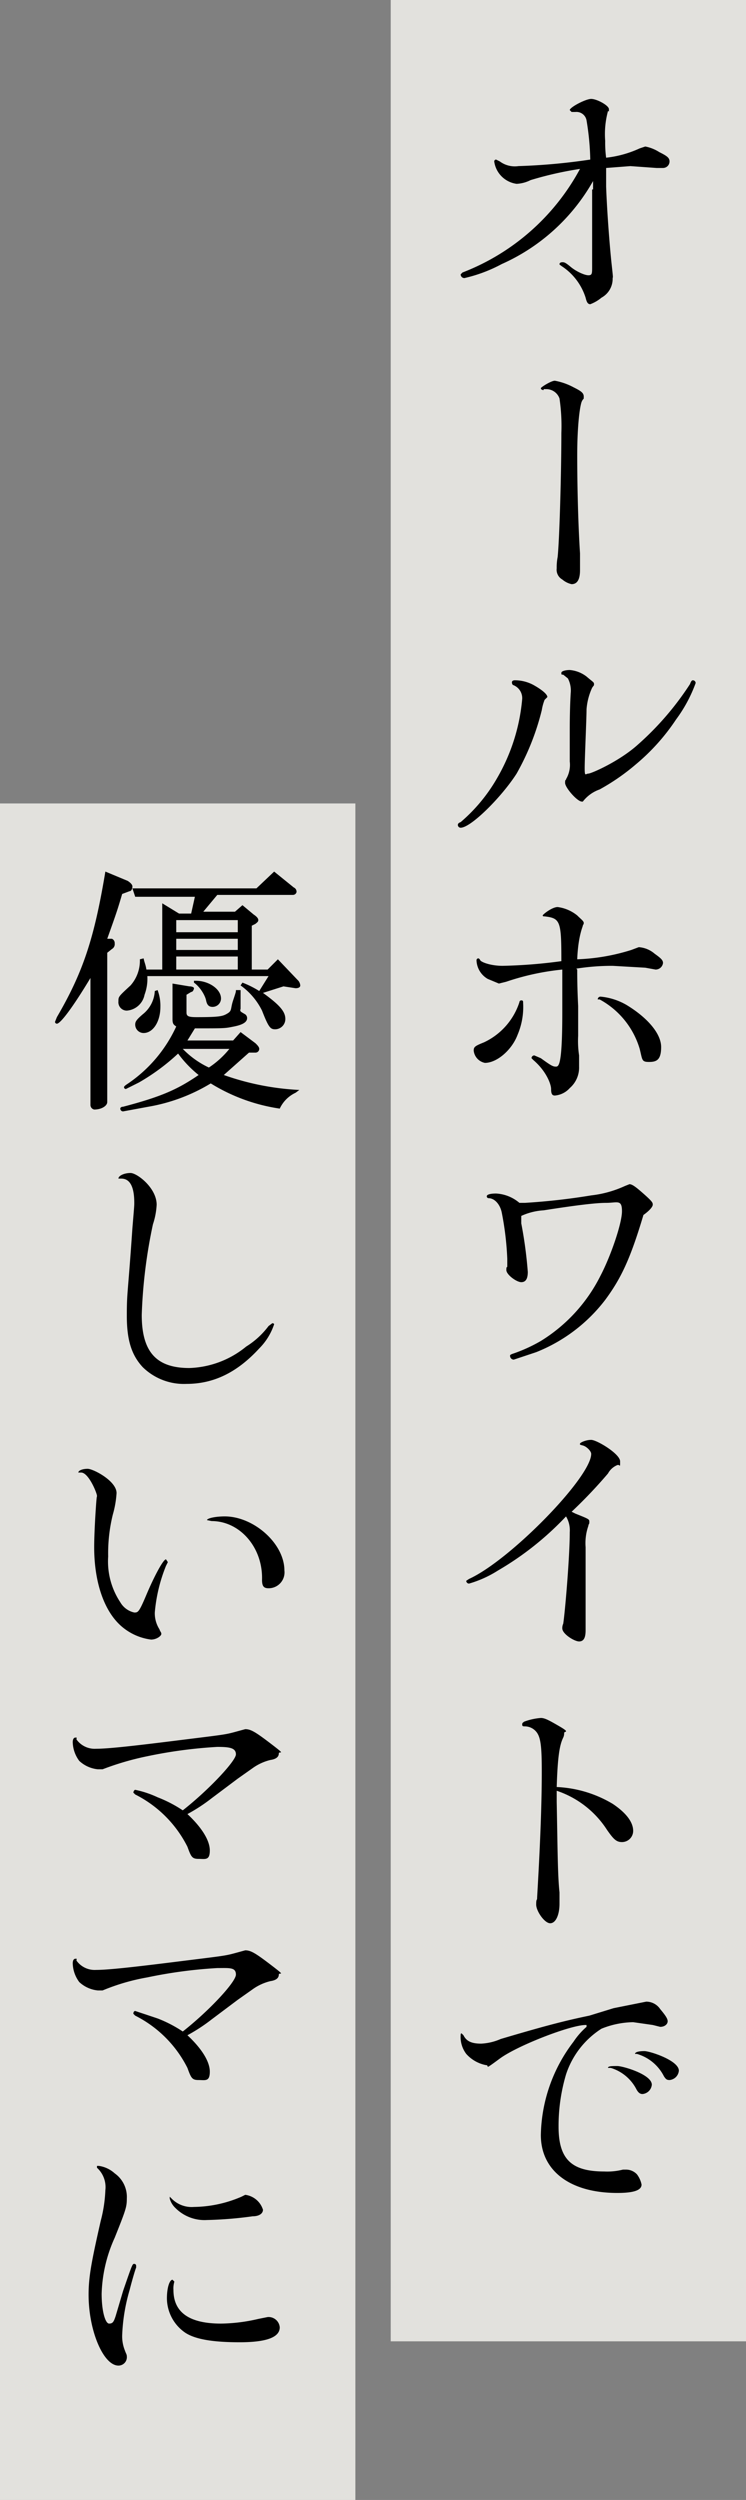
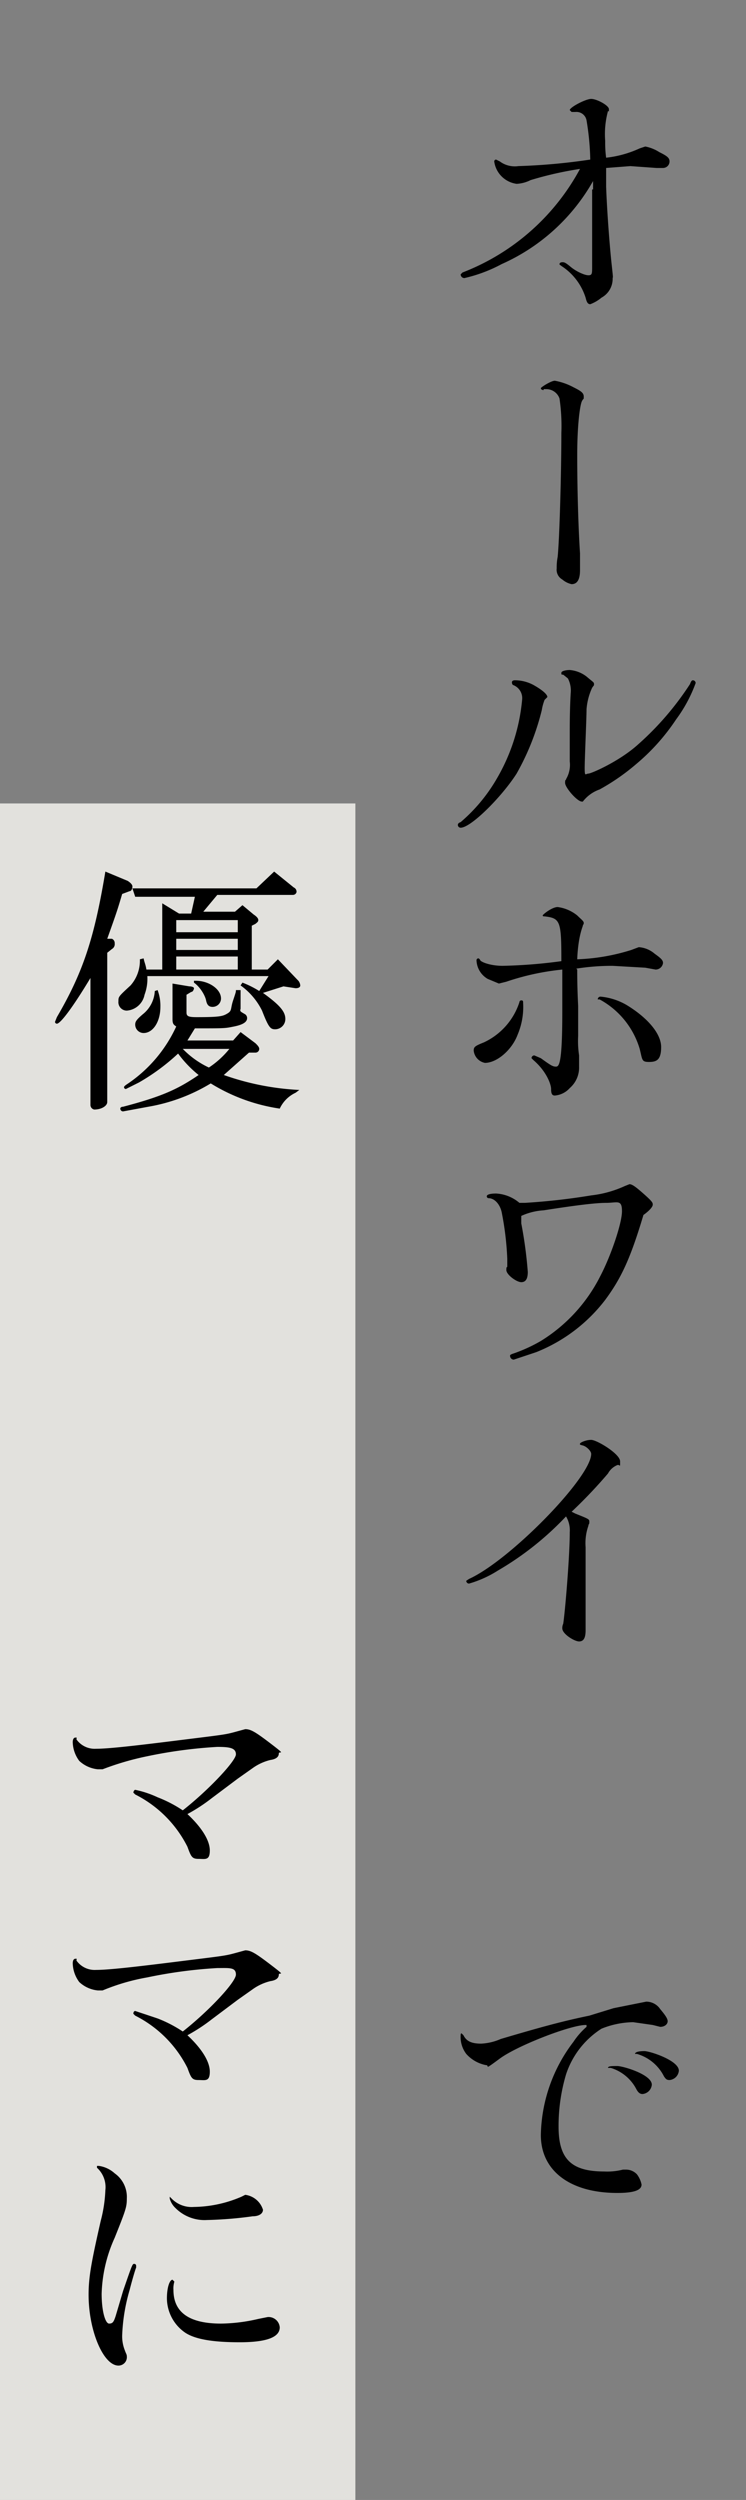
<svg xmlns="http://www.w3.org/2000/svg" viewBox="0 0 80 267.9">
  <rect x="0" y="0" width="80" height="267.9" fill="#808080" stroke="none" />
  <defs>
    <style>.cls-1{fill:#faf8f3;opacity:0.8;}</style>
  </defs>
  <g id="レイヤー_2" data-name="レイヤー 2">
    <g id="design">
      <rect class="cls-1" x="-71.8" y="158" width="181.8" height="38.11" transform="translate(-158 196.1) rotate(-90)" />
-       <rect class="cls-1" x="-64.5" y="106.4" width="251" height="38.11" transform="translate(-64.5 186.4) rotate(-90)" />
      <path d="M63.6,20.3v-.9a21.1,21.1,0,0,1-9.8,8.9,15.8,15.8,0,0,1-4,1.5.4.4,0,0,1-.4-.4l.2-.2A24.2,24.2,0,0,0,62.2,18.1a37.7,37.7,0,0,0-5.3,1.2,3.7,3.7,0,0,1-1.5.4A2.8,2.8,0,0,1,53,17.3a.2.2,0,0,1,.2-.2l.4.2a2.7,2.7,0,0,0,2,.5,65.3,65.3,0,0,0,7.7-.7,28.5,28.5,0,0,0-.4-4.2,1.1,1.1,0,0,0-1.2-.9h-.4l-.2-.2c0-.3,1.7-1.2,2.3-1.2s1.9.7,1.9,1.1,0,.2-.1.2a9.4,9.4,0,0,0-.3,3.2,12.1,12.1,0,0,0,.1,1.8,11.6,11.6,0,0,0,3.6-1l.6-.2a4.3,4.3,0,0,1,1.5.6c.8.4,1.1.6,1.1,1a.7.7,0,0,1-.7.7h-.7l-2.8-.2-2.6.2v2c.1,2.8.4,6.6.6,8.4s.1,1.1.1,1.5a2.3,2.3,0,0,1-1.2,2,4.1,4.1,0,0,1-1.2.7c-.3,0-.4-.3-.5-.7a6.3,6.3,0,0,0-2.6-3.4c-.1-.1-.2-.1-.2-.2s.1-.2.3-.2.3,0,.9.5,1.5.9,1.9.9.4-.2.4-.9V20.3Z" />
      <path d="M58.3,41.8c-.2,0-.3-.1-.3-.2s1.1-.8,1.5-.8a6.8,6.8,0,0,1,2,.7c.8.4,1.1.6,1.1,1s0,.1-.2.5-.5,2.5-.5,5.8.1,7.4.3,10.5v1.8q0,1.5-.9,1.5a2.3,2.3,0,0,1-1-.5,1.2,1.2,0,0,1-.6-1.2,5.7,5.7,0,0,1,.1-1.2c.2-1.9.4-9.1.4-13.3a20.2,20.2,0,0,0-.2-3.7,1.5,1.5,0,0,0-1.4-1h-.3Z" />
      <path d="M57.2,73.4c.9.5,1.5,1,1.5,1.3l-.3.3a5.3,5.3,0,0,0-.3,1.1,26.8,26.8,0,0,1-2.7,6.8c-1.6,2.5-4.9,5.8-6,5.8a.3.3,0,0,1-.3-.3q0-.2.3-.3a17.9,17.9,0,0,0,3.9-4.7A20.4,20.4,0,0,0,56,74.9a1.5,1.5,0,0,0-1-1.5.4.4,0,0,1-.1-.3c0-.1.1-.2.3-.2A4.2,4.2,0,0,1,57.2,73.4Zm3.9,4.8c0-2.5.1-3.8.1-3.9a2.8,2.8,0,0,0-.3-1.6l-.5-.4c-.2,0-.2,0-.2-.2s.5-.3.9-.3a3.4,3.4,0,0,1,1.8.7c.7.6.8.6.8.8s0,.1-.2.4a6.7,6.7,0,0,0-.6,2.3c0,1-.2,5.3-.2,6.3s.1.6.4.6,3.3-1.3,5.3-3.1A31.5,31.5,0,0,0,74,73.3c.1-.3.2-.4.3-.4a.3.3,0,0,1,.3.3,15.3,15.3,0,0,1-2.1,3.9,22.3,22.3,0,0,1-4.3,4.8,23.1,23.1,0,0,1-3.9,2.7,3.9,3.9,0,0,0-1.8,1.3h-.1c-.5,0-1.8-1.5-1.8-2s.1-.2.1-.4a3,3,0,0,0,.4-1.9Z" />
      <path d="M56.1,107.5a7.6,7.6,0,0,1-.6,3.4c-.6,1.6-2.2,3-3.5,3a1.5,1.5,0,0,1-1.2-1.3c0-.4.1-.5,1.1-.9a7.2,7.2,0,0,0,3.8-4.3.2.2,0,0,1,.2-.2C56.1,107.2,56.1,107.3,56.1,107.5Zm5.8-3.6c0,.6,0,1.9.1,3.9V111a10.4,10.4,0,0,0,.1,2.1v1.2a2.9,2.9,0,0,1-1,2.3,2.4,2.4,0,0,1-1.6.8c-.3,0-.4-.2-.4-.7s-.5-1.9-1.9-3.1l-.2-.2a.3.3,0,0,1,.3-.3l.7.3c1.1.8,1.3.9,1.6.9s.7,0,.7-5.8v-4.6a26.9,26.9,0,0,0-6,1.3l-.8.2-1.2-.5a2.4,2.4,0,0,1-1.2-2,.2.2,0,0,1,.2-.2s.1,0,.2.2,1.1.6,2.4.6a54.3,54.3,0,0,0,6.3-.5c0-4.3-.1-4.6-1.8-4.8-.1,0-.2,0-.2-.1s1-.9,1.6-.9a4.2,4.2,0,0,1,2.1.9c.4.4.7.6.7.8s-.1.2-.1.3-.5,1.1-.6,3.6a21.8,21.8,0,0,0,5.8-1l.8-.3a2.9,2.9,0,0,1,1.7.7c.7.5.9.7.9,1a.8.8,0,0,1-.8.7l-1.1-.2-3.5-.2a24.7,24.7,0,0,0-3.9.3Zm5.3,3.8c2.3,1.4,3.7,3.1,3.7,4.5s-.5,1.6-1.3,1.6-.7-.2-1-1.4a8.9,8.9,0,0,0-4.3-5.3h-.2a.3.3,0,0,1,.3-.3A6.8,6.8,0,0,1,67.2,107.7Z" />
      <path d="M52.4,128.4a.2.2,0,0,1-.2-.2c0-.2.4-.3,1-.3a4.2,4.2,0,0,1,2.5,1h.6a69.1,69.1,0,0,0,7.1-.8,11.8,11.8,0,0,0,3.6-1l.5-.2c.3,0,.7.3,1.6,1.1s.9.9.9,1.1-.3.6-1,1.1c-1.4,4.7-2.4,6.8-4.1,9.1a17.4,17.4,0,0,1-7.4,5.6l-2.4.8a.4.4,0,0,1-.4-.4c0-.1,0-.1.2-.2a16.6,16.6,0,0,0,3.1-1.4,17.3,17.3,0,0,0,6.4-7c1.1-2.1,2.3-5.6,2.3-6.9s-.5-.9-1.7-.9-3.5.3-6.7.8a6.7,6.7,0,0,0-2.4.6v.8a45.9,45.9,0,0,1,.7,5.2c0,.7-.2,1.1-.7,1.1s-1.6-.8-1.6-1.3.1-.2.1-.4v-.8a32.2,32.2,0,0,0-.6-5c-.2-.9-.8-1.5-1.4-1.5Z" />
      <path d="M61.7,162.2c1.5.6,1.5.6,1.5.9s-.1.2-.1.4a5.6,5.6,0,0,0-.3,2.3v8.9c0,.8-.2,1.2-.7,1.2s-1.8-.8-1.8-1.4a1.1,1.1,0,0,1,.1-.5c.2-1.3.7-7.2.7-9.8a2.9,2.9,0,0,0-.4-1.7,32.4,32.4,0,0,1-7.3,5.8,11.9,11.9,0,0,1-3.1,1.4.3.3,0,0,1-.3-.3l.3-.2c4.4-2,13.1-10.9,13.1-13.4,0-.3-.5-.8-.9-.9s-.3-.1-.3-.2.6-.4,1.2-.4,3.1,1.5,3.1,2.3,0,.3-.3.4a2,2,0,0,0-1,.9,51.6,51.6,0,0,1-3.9,4.1Z" />
-       <path d="M59.7,193.1c.1,5.1.1,7.8.3,9.7V204c0,1.2-.4,2.1-1,2.1s-1.5-1.3-1.5-2,.1-.4.1-.7.5-7.8.5-13.5c0-2.6-.1-3.6-.5-4.2a1.6,1.6,0,0,0-1.3-.7c-.2,0-.3,0-.3-.2s.1-.2.2-.3a6.5,6.5,0,0,1,1.8-.4c.4,0,.8.2,2,.9s.5.5.5.7a1.1,1.1,0,0,1-.1.5c-.4.8-.6,2.1-.7,5.3a12.8,12.8,0,0,1,6,1.8c1.5,1,2.2,2,2.2,2.9a1.2,1.2,0,0,1-1.2,1.2c-.6,0-.9-.3-1.6-1.3a10.3,10.3,0,0,0-5.4-4.2Z" />
      <path d="M65.8,215.2l3.5-.7a1.8,1.8,0,0,1,1.5.8c.5.6.8,1,.8,1.3s-.3.6-.8.6L70,217l-2.1-.3a9.4,9.4,0,0,0-3.4.7,9.2,9.2,0,0,0-3.8,4.9,19.4,19.4,0,0,0-.8,5.6c0,3.5,1.4,4.8,4.9,4.8a6.8,6.8,0,0,0,2-.2h.4a1.6,1.6,0,0,1,1.1.5,2.7,2.7,0,0,1,.5,1.1c0,.6-.8.9-2.6.9-5.1,0-8.2-2.4-8.2-6.2a16.9,16.9,0,0,1,3.5-10,7.9,7.9,0,0,1,1.4-1.6V217h-.1c-1.6,0-7.3,2.2-9.2,3.6s-1,.7-1.5.7a3.8,3.8,0,0,1-2.1-1.2,3,3,0,0,1-.6-2c0-.1,0-.2.1-.2l.2.2c.3.6.8.9,1.9.9a5.9,5.9,0,0,0,2.1-.5c4.4-1.3,6.6-1.9,9.5-2.5Zm4.1,8.2a1.1,1.1,0,0,1-1,1c-.3,0-.5-.2-.7-.6a4.6,4.6,0,0,0-2.7-2.2h-.3c0-.2.4-.2,1-.2S69.9,222.3,69.9,223.4Zm2.9-1.5a1.1,1.1,0,0,1-1,1c-.3,0-.4-.1-.6-.4a4.7,4.7,0,0,0-2.9-2.4h-.2c0-.2.4-.3,1-.3S72.8,220.8,72.8,221.9Z" />
      <path d="M13.7,94.4c.3.2.5.4.5.6s-.1.5-.3.5l-.8.3c-.5,1.7-.6,2-1.6,4.8H12a.5.5,0,0,1,.3.5.6.6,0,0,1-.3.6l-.5.4v16c0,.4-.6.8-1.4.8a.5.5,0,0,1-.4-.5V104.8c-1.8,3-3.2,4.9-3.6,4.9a.2.2,0,0,1-.2-.2l.2-.5c2.8-4.8,4-8.4,5.2-15.6Zm1.7,8.3c.1.5.2.6.3,1.2h1.7V96.8l1.8,1.1h1.3l.4-1.8H14.5l-.3-.9H27.5l1.9-1.8,2.1,1.7a.5.5,0,0,1,.3.5.4.4,0,0,1-.4.3H23.3l-1.5,1.8h3.4L26,97l1.2,1c.3.2.5.4.5.6s-.2.3-.3.4l-.4.2v4.7h1.7l1.1-1.1,2.1,2.2a.9.9,0,0,1,.3.6c0,.2-.2.3-.5.3h0l-1.3-.2-2.2.7c1.8,1.3,2.4,2,2.4,2.8a1.1,1.1,0,0,1-1.1,1.1c-.5,0-.7-.2-1.4-2a7.3,7.3,0,0,0-2.3-2.7l.2-.3a10,10,0,0,1,1.8.9l1-1.6h-13a4.9,4.9,0,0,1-.3,2,2.1,2.1,0,0,1-1.9,1.7.9.9,0,0,1-.9-1c0-.5,0-.5,1.3-1.7a4,4,0,0,0,1-2.8Zm4.9,3c.3,0,.5.1.5.2s-.1.4-.3.4l-.5.3v1.9c0,.4.2.5,1.1.5,2.5,0,2.8-.1,3.3-.4s.3-.5.6-1.4.3-.9.3-1.1h.5v2h0c-.1.3,0,.3.5.6a.5.5,0,0,1,.2.4c0,.4-.4.7-1.4.9s-.9.2-4.2.2l-.8,1.3h4.9l.8-.9,1.6,1.2c.2.2.4.4.4.6a.4.4,0,0,1-.4.4h-.7L24,115.2a28.3,28.3,0,0,0,8.1,1.6l-.4.3a3.5,3.5,0,0,0-1.7,1.7,19.4,19.4,0,0,1-7.4-2.7,19.1,19.1,0,0,1-6.7,2.5l-2.7.5a.3.3,0,0,1-.3-.3c0-.1.1-.2.3-.2,4.2-1.1,5.9-1.9,8.1-3.4a12.1,12.1,0,0,1-2.2-2.3,22.6,22.6,0,0,1-4.2,3.1l-1.4.7a.2.2,0,0,1-.2-.2q0-.1.3-.3a14.9,14.9,0,0,0,5.3-6.2c-.3-.2-.4-.3-.4-.8v-3.8Zm-3.4.4a4.8,4.8,0,0,1,.3,1.8c0,1.6-.8,2.8-1.8,2.8a.9.9,0,0,1-.9-.9c0-.3.1-.5.8-1.1a3.4,3.4,0,0,0,1.3-2.5Zm8.6-6.2V98.6H18.9v1.3Zm0,1.9v-1.2H18.9v1.2Zm0,2.1v-1.4H18.9v1.4Zm-5.9,8.5a9.5,9.5,0,0,0,2.8,2,9.7,9.7,0,0,0,2.2-2Zm1.2-7.3H21c1.4,0,2.7.9,2.7,1.9a.9.9,0,0,1-.9.9c-.4,0-.6-.2-.7-.7s-.6-1.4-1.3-1.9Z" />
-       <path d="M29.4,141.9a6.6,6.6,0,0,1-1.6,2.6c-2.3,2.5-4.8,3.8-7.8,3.8a6.3,6.3,0,0,1-4.7-1.8c-1.2-1.3-1.7-2.9-1.7-5.5s.1-2.1.6-9.4c.2-2.4.2-2.4.2-2.7,0-1.8-.5-2.6-1.4-2.6h-.3c0-.3.6-.6,1.3-.6s2.8,1.6,2.8,3.4a7.9,7.9,0,0,1-.4,2.1,54.7,54.7,0,0,0-1.2,9.7c0,3.9,1.5,5.7,5.1,5.7a10.1,10.1,0,0,0,6.1-2.3,8.8,8.8,0,0,0,2.4-2.2l.4-.3A.2.2,0,0,1,29.4,141.9Z" />
-       <path d="M8.6,157.8H8.4c0-.2.4-.4,1-.4s3.1,1.3,3.1,2.6a10.7,10.7,0,0,1-.4,2.3,17.3,17.3,0,0,0-.5,4.5,7.9,7.9,0,0,0,1.3,4.9,2.3,2.3,0,0,0,1.5,1.1c.4,0,.5,0,1.3-1.9s1.8-3.8,2.1-3.8l.2.3-.2.4a17.2,17.2,0,0,0-1.2,5,3.2,3.2,0,0,0,.5,1.8c.1.3.2.3.2.5s-.5.6-1.1.6a6,6,0,0,1-2.9-1.2c-2.1-1.6-3.2-4.9-3.2-8.7,0-1.2.1-3.1.2-4.5s.1-.7.1-1-.9-2.5-1.7-2.5Zm13.6,5.1c0-.2.9-.4,1.9-.4,3.1,0,6.4,2.9,6.4,5.8a1.7,1.7,0,0,1-1.7,1.9c-.5,0-.7-.2-.7-.9.1-3.5-2.4-6.3-5.4-6.3Z" />
      <path d="M22.7,192.7a18.6,18.6,0,0,1-2.6,1.7c1.5,1.4,2.4,2.8,2.4,3.9s-.5.9-1.2.9-.8-.2-1.2-1.3a12.6,12.6,0,0,0-5.6-5.6l-.2-.2c0-.1.1-.3.2-.3a10.8,10.8,0,0,1,2.4.8,13.8,13.8,0,0,1,2.7,1.4c2.8-2.2,5.7-5.3,5.7-6s-.7-.8-2-.8a50.3,50.3,0,0,0-7.5,1,30.2,30.2,0,0,0-4.8,1.4h-.5a3.4,3.4,0,0,1-2-.9,3.5,3.5,0,0,1-.7-2c0-.3.1-.5.3-.5s.1,0,.1.2a2.4,2.4,0,0,0,2.1,1c1.3,0,4-.3,8.8-.9s5-.6,6.1-.9l1.1-.3c.6,0,1.1.3,2.8,1.6s.8.7.8,1-.2.6-.9.7a5.5,5.5,0,0,0-1.8.8l-1.7,1.2Z" />
      <path d="M22.7,216.4a18.6,18.6,0,0,1-2.6,1.7c1.5,1.4,2.4,2.8,2.4,3.9s-.5.9-1.2.9-.8-.2-1.2-1.3a12.6,12.6,0,0,0-5.6-5.6l-.2-.2c0-.2.1-.3.2-.3l2.4.8a13.8,13.8,0,0,1,2.7,1.4c2.8-2.2,5.7-5.3,5.7-6.1s-.7-.7-2-.7a50.3,50.3,0,0,0-7.5,1,22.5,22.5,0,0,0-4.8,1.4h-.5a3.4,3.4,0,0,1-2-.9,3.5,3.5,0,0,1-.7-2c0-.3.1-.5.3-.5s.1,0,.1.2a2.4,2.4,0,0,0,2.1,1c1.3,0,4-.3,8.8-.9s5-.6,6.1-.9l1.1-.3c.6,0,1.1.3,2.8,1.6s.8.7.8,1-.2.6-.9.7a5.5,5.5,0,0,0-1.8.8l-1.7,1.2Z" />
      <path d="M13.2,245.5c1-2.9,1-2.9,1.2-2.9a.2.2,0,0,1,.2.2v.2c-.1.2-.5,1.6-.7,2.4a19.8,19.8,0,0,0-.8,4.9,4.1,4.1,0,0,0,.3,1.6c.1.3.2.4.2.6a.9.9,0,0,1-.9,1c-1.6,0-3.2-3.7-3.2-7.6,0-1.9.3-3.5,1.3-7.9a15.1,15.1,0,0,0,.5-3.3,2.8,2.8,0,0,0-.9-2.4v-.2h.2a3.2,3.2,0,0,1,1.7.8,3.1,3.1,0,0,1,1.3,2.7c0,.9-.1,1.2-1.3,4.2a15.5,15.5,0,0,0-1.4,6c0,1.9.4,3.2.8,3.2s.5-.2.7-.8Zm5.5-1h0a2.5,2.5,0,0,0-.1.9q0,3.6,5.1,3.6a18.3,18.3,0,0,0,4-.5l1-.2a1.2,1.2,0,0,1,1.3,1.1c0,1.1-1.5,1.6-4.3,1.6s-4.7-.3-5.8-1a4.5,4.5,0,0,1-2-3.7c0-1.2.3-2,.6-2Zm9.5-7.7c0,.4-.4.7-1.1.7a42.2,42.2,0,0,1-4.9.4,4.4,4.4,0,0,1-3.4-1.3,2.2,2.2,0,0,1-.6-1v-.2l.2.2a3,3,0,0,0,2.4.9,13.2,13.2,0,0,0,5.1-1.1l.4-.2A2.3,2.3,0,0,1,28.2,236.8Z" />
    </g>
  </g>
</svg>